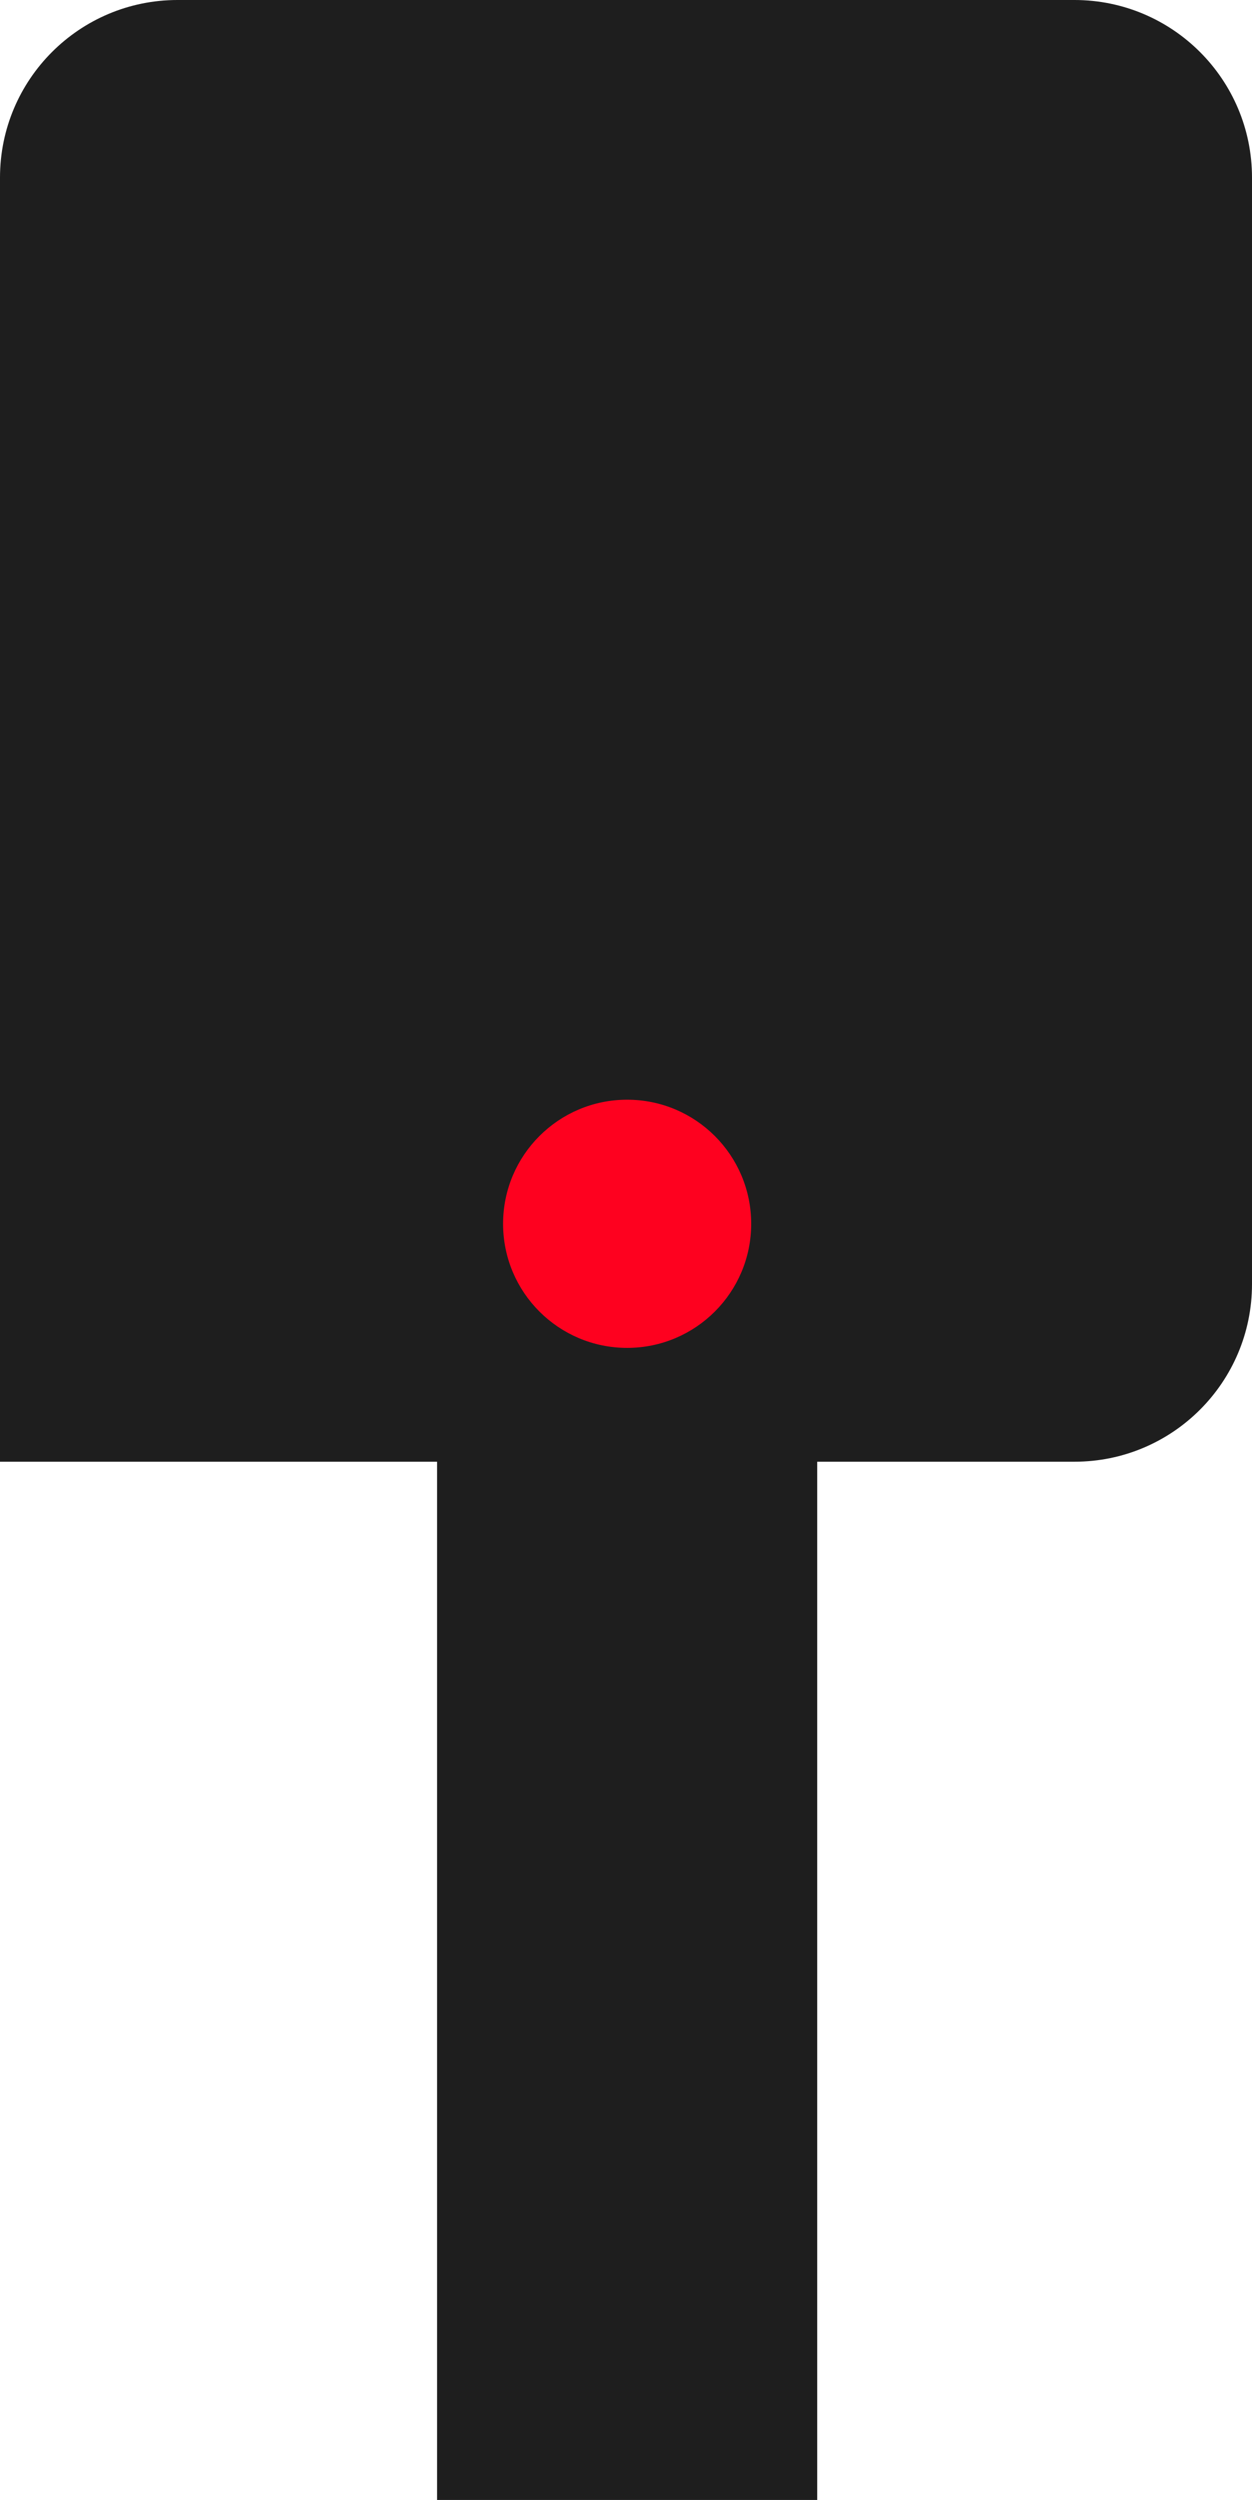
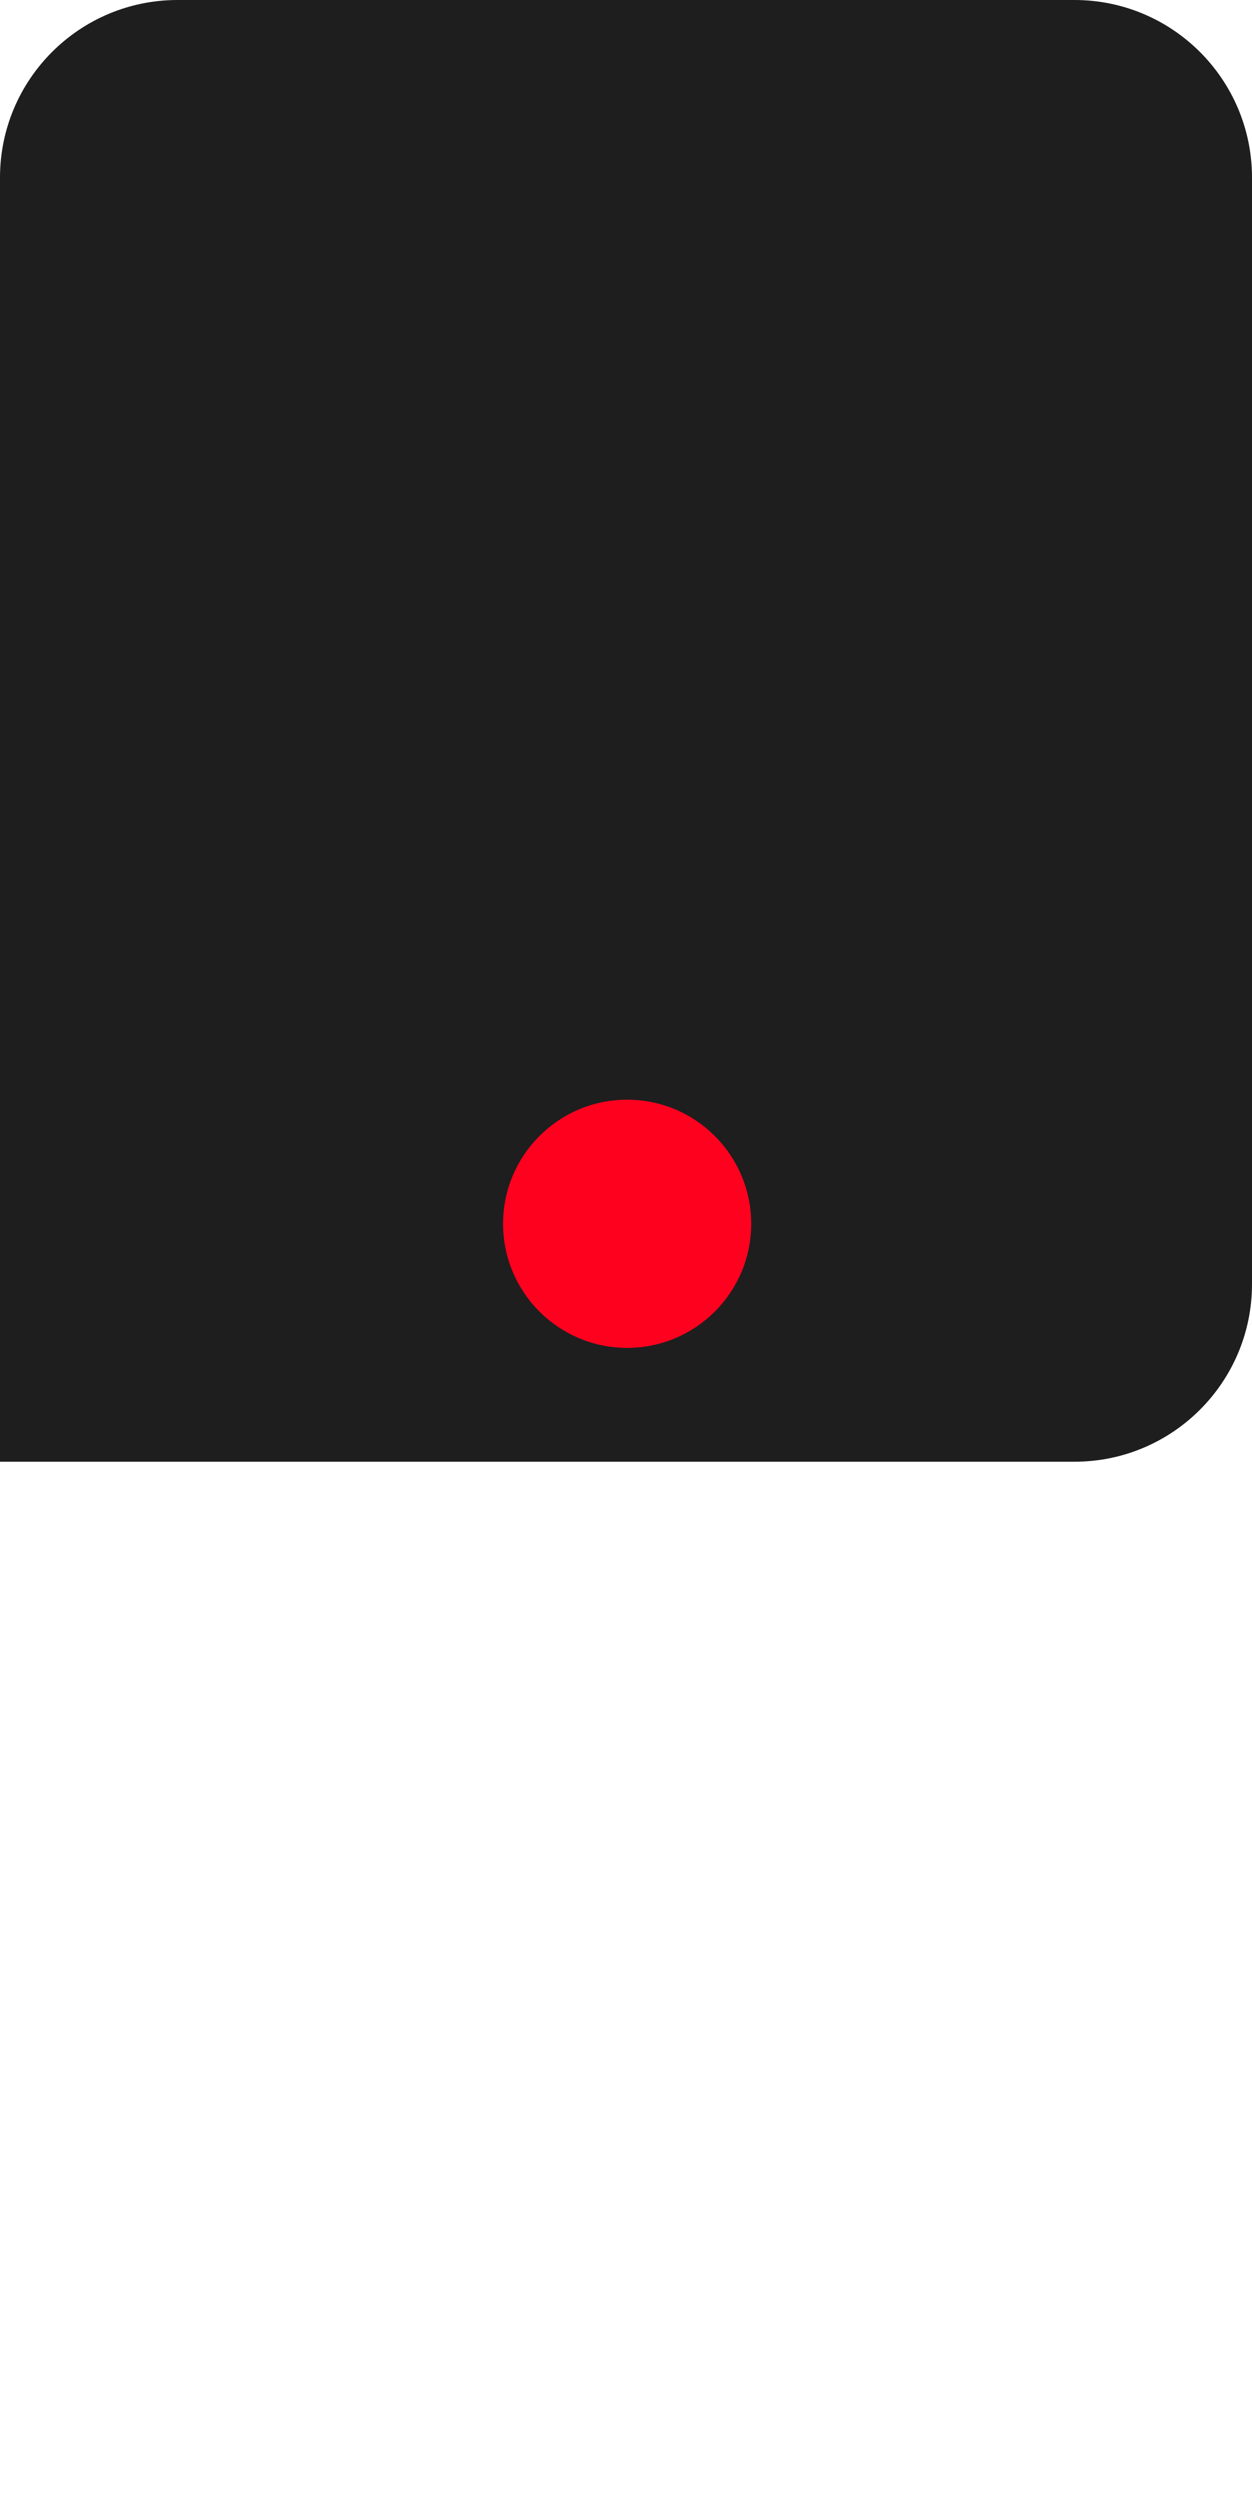
<svg xmlns="http://www.w3.org/2000/svg" width="550" height="1098" viewBox="0 0 550 1098" fill="none">
-   <rect x="192" y="318" width="167" height="780" fill="#1E1E1E" />
  <path d="M0 78C0 34.922 34.922 0 78 0H472C515.078 0 550 34.922 550 78V564C550 607.078 515.078 642 472 642H0V78Z" fill="#1E1E1E" />
  <circle cx="275.5" cy="537.5" r="54.5" fill="#FE011F" />
</svg>